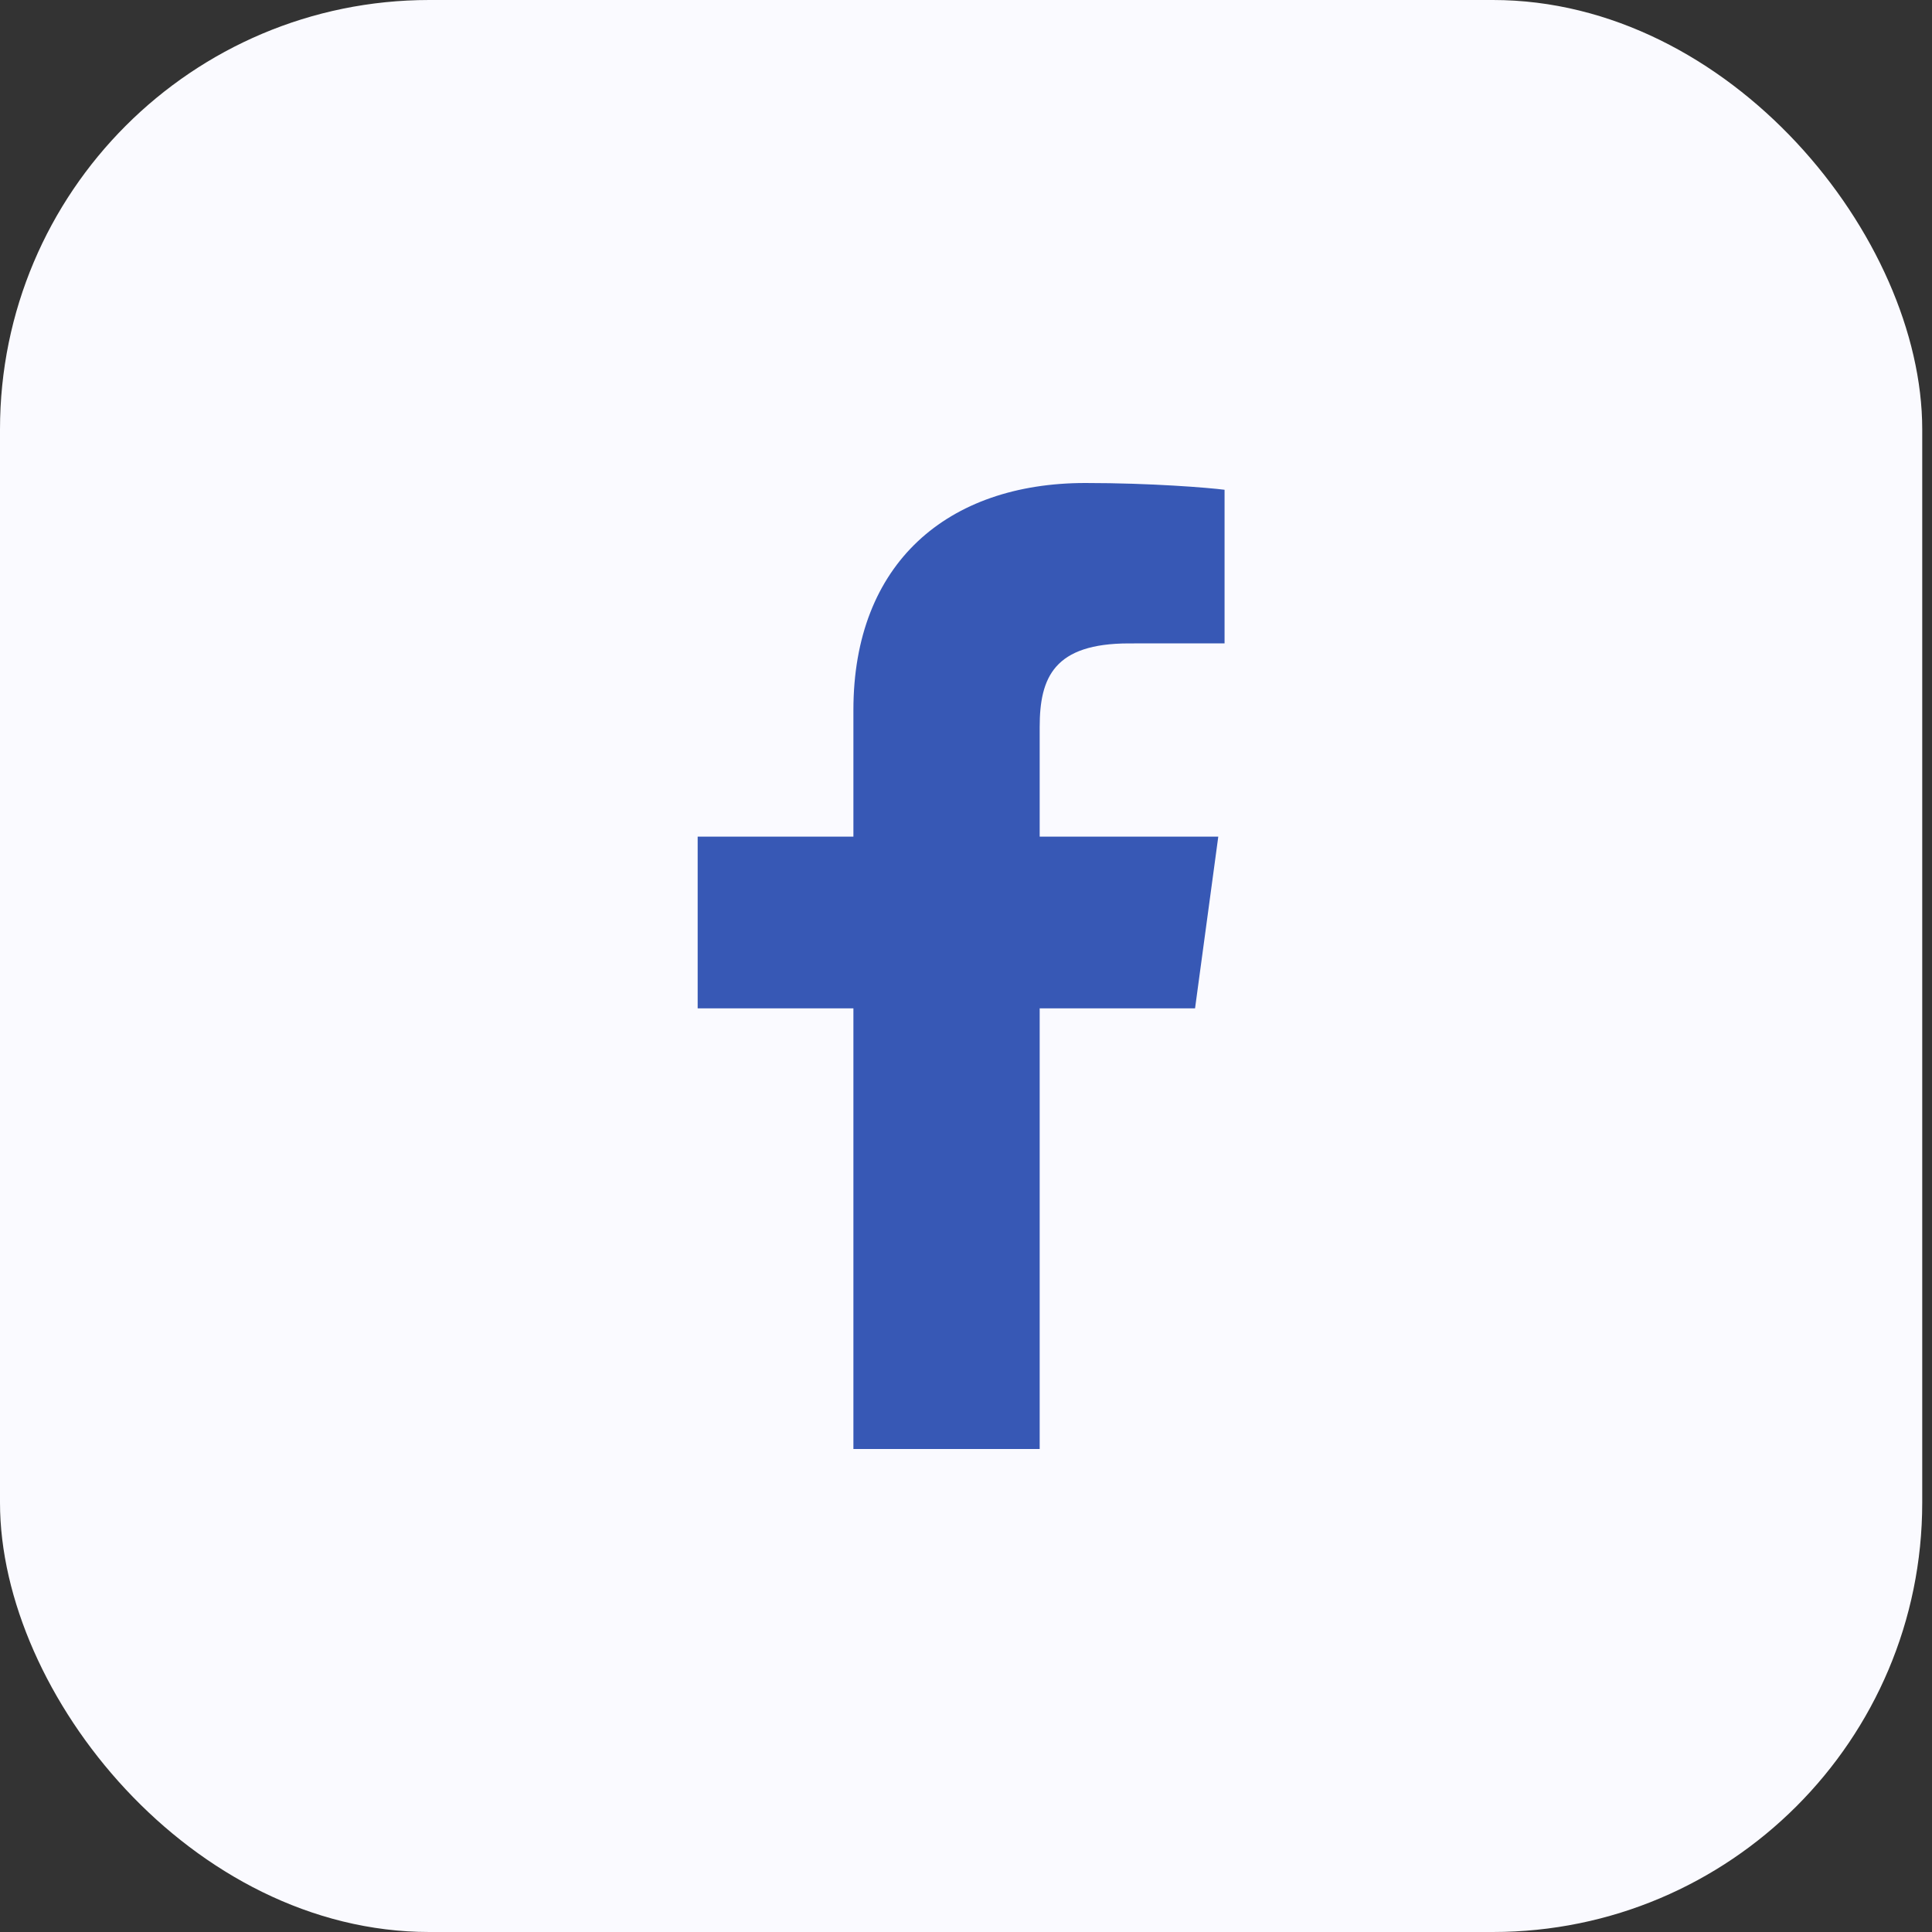
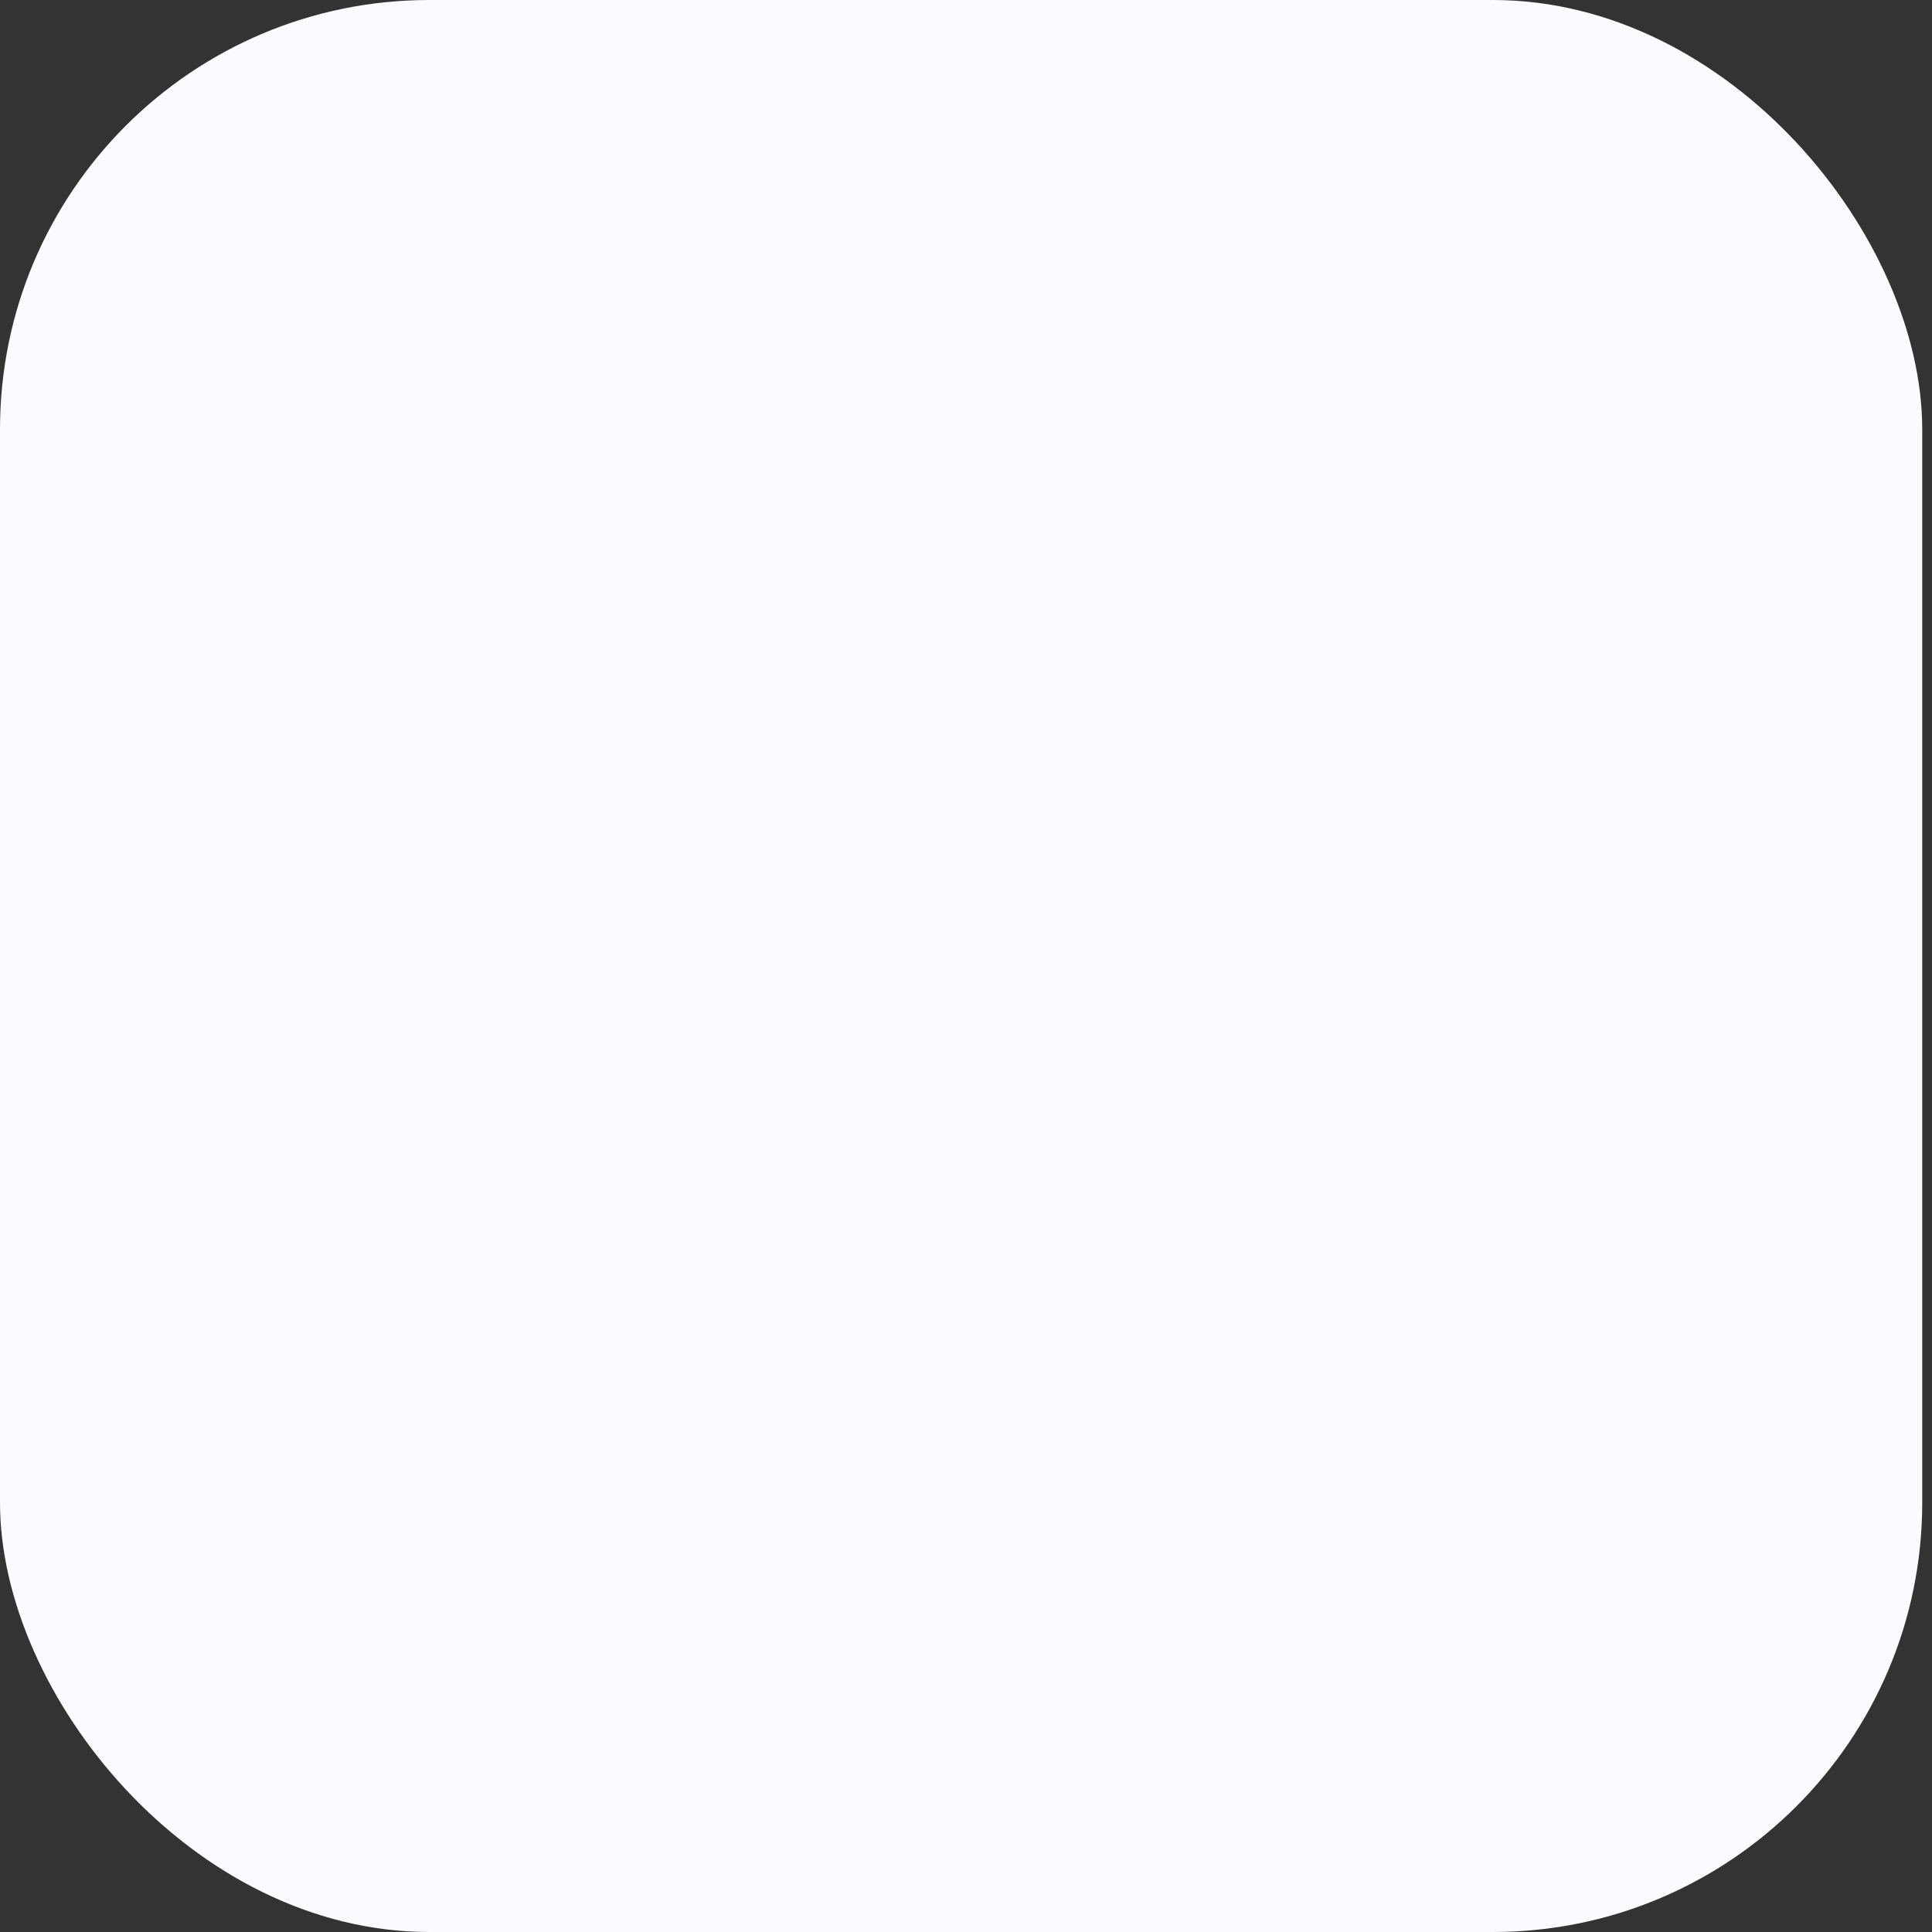
<svg xmlns="http://www.w3.org/2000/svg" width="36" height="36" viewBox="0 0 36 36" fill="none">
  <rect x="0" y="0" width="36" height="36" fill="#333333" stroke="none" />
  <rect width="35.818" height="36" rx="8" fill="#FAFAFF" />
-   <path d="M19.373 27V18.789H22.268L22.701 15.589H19.373V13.546C19.373 12.62 19.643 11.989 21.038 11.989L22.818 11.988V9.126C22.51 9.087 21.454 9 20.225 9C17.659 9 15.902 10.491 15.902 13.23V15.589H13V18.789H15.902V27H19.373V27Z" fill="#3758B5" />
</svg>